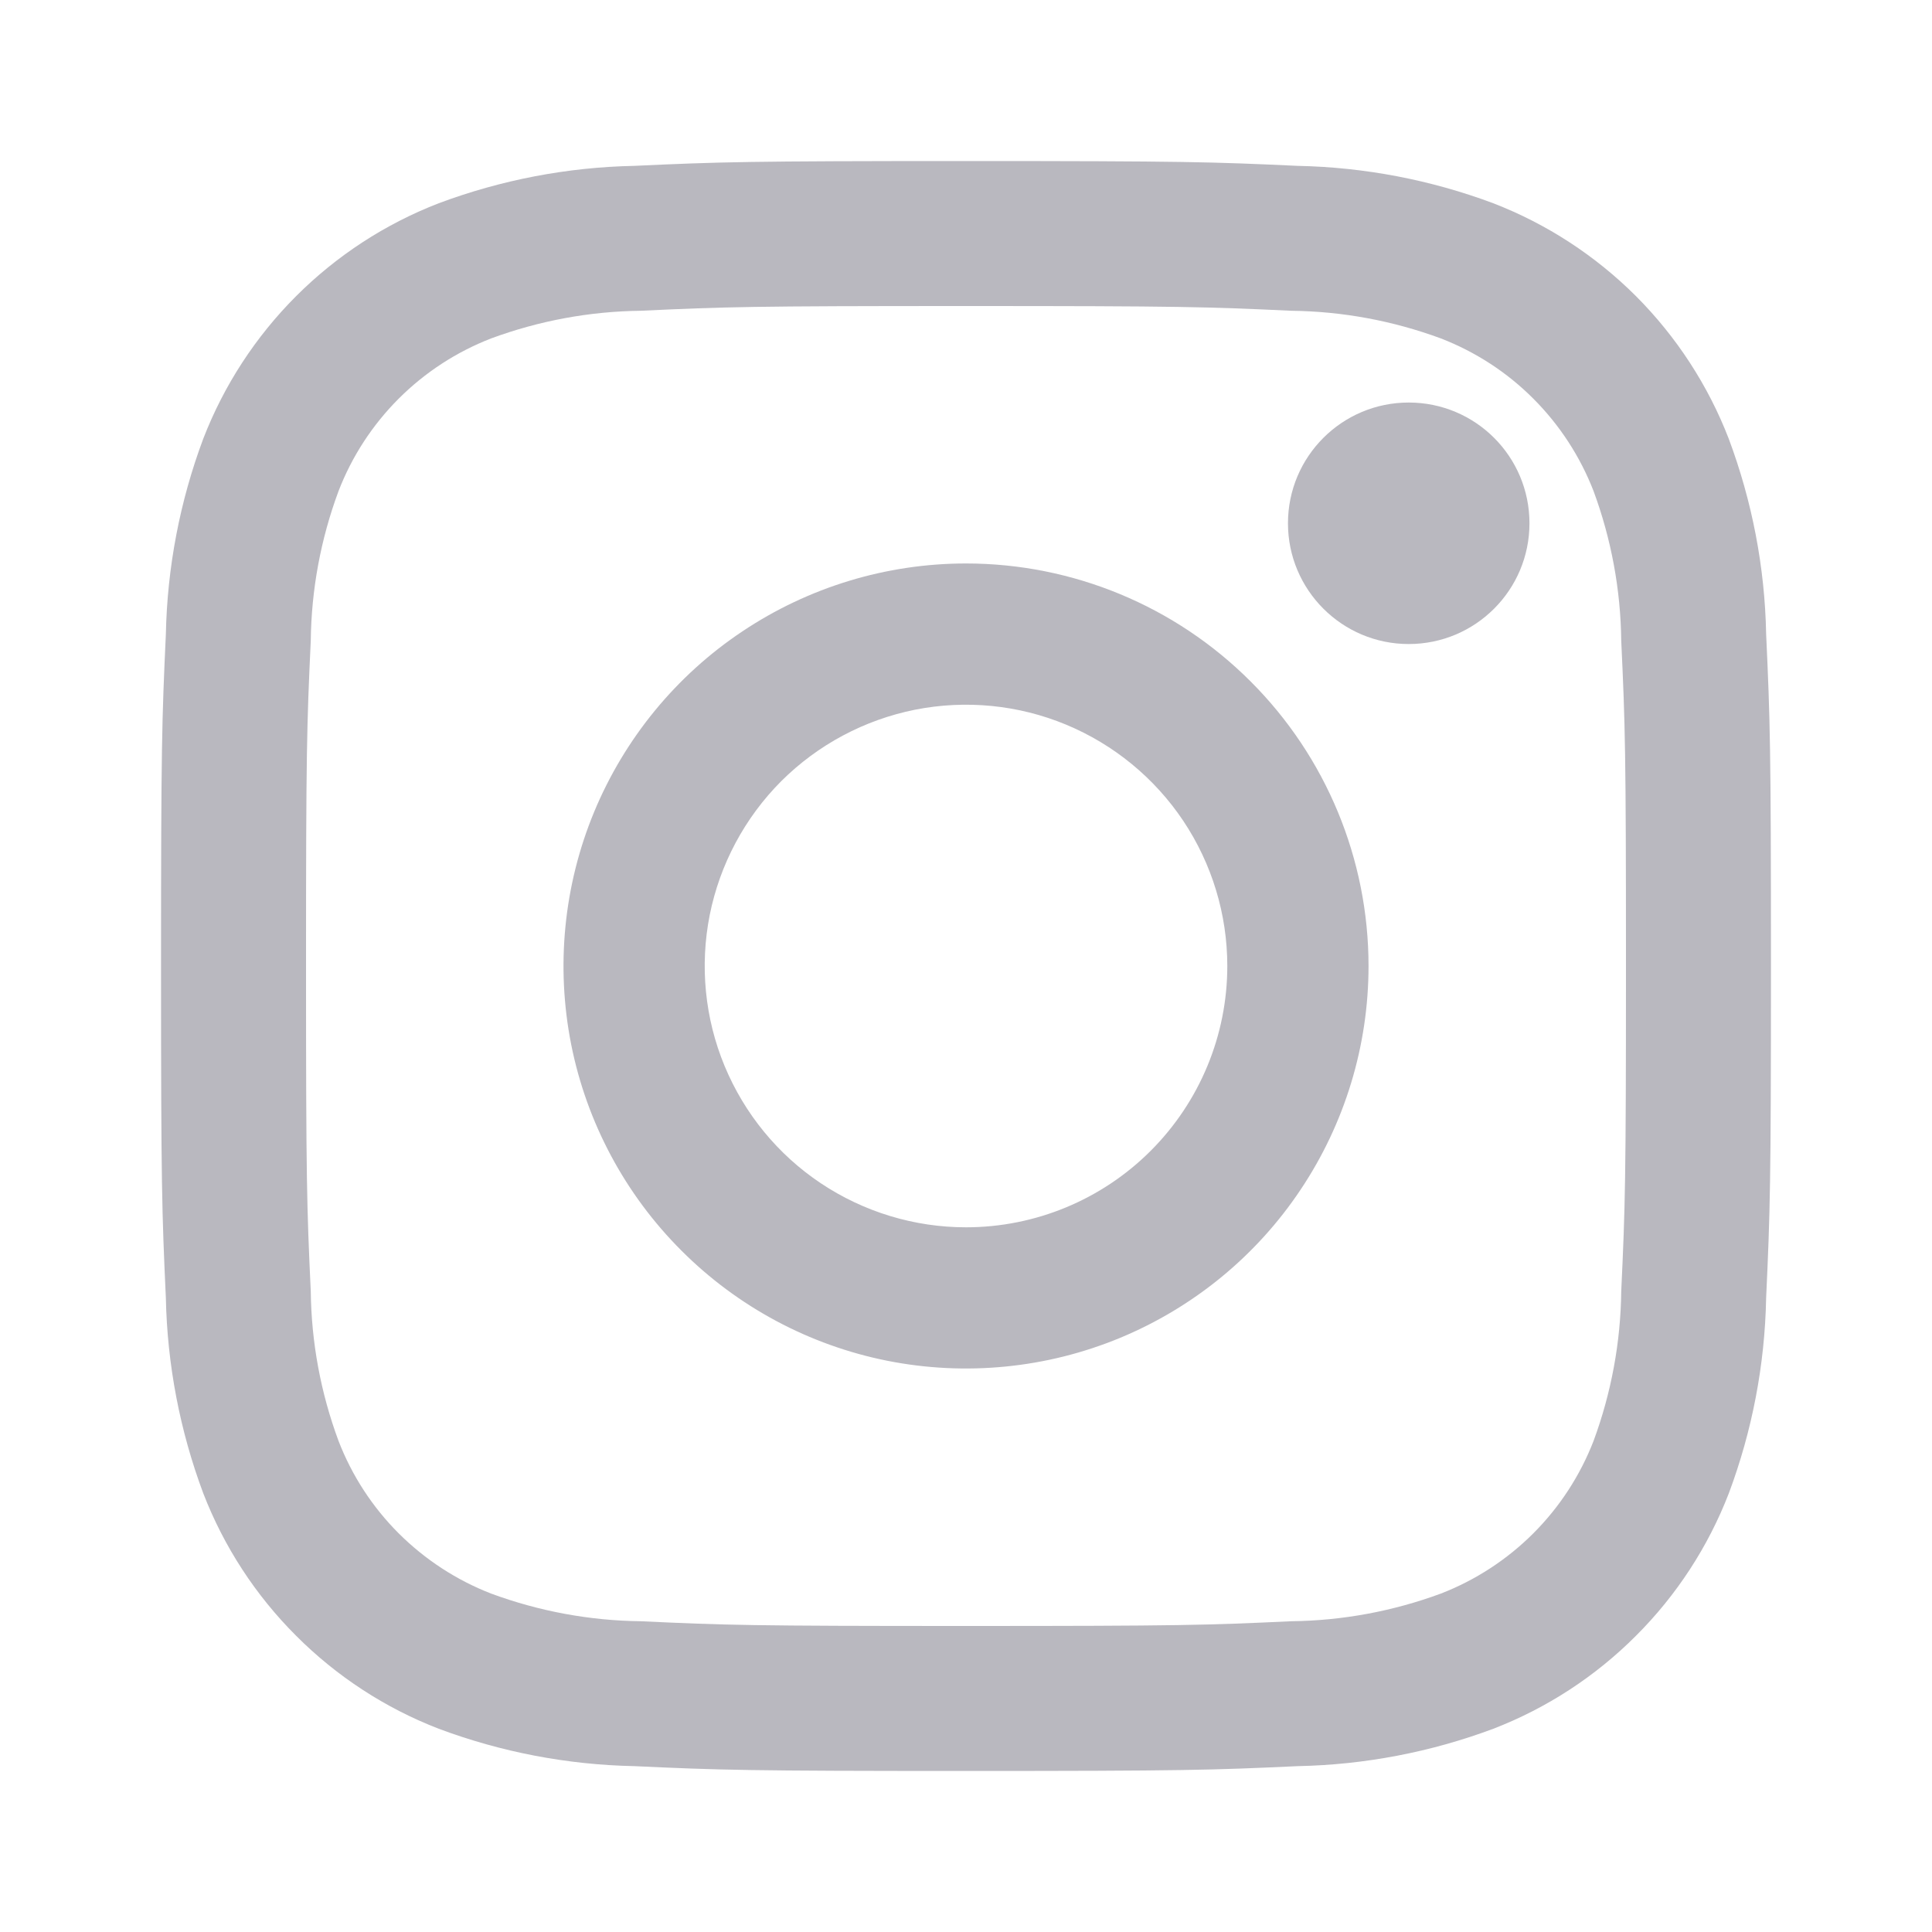
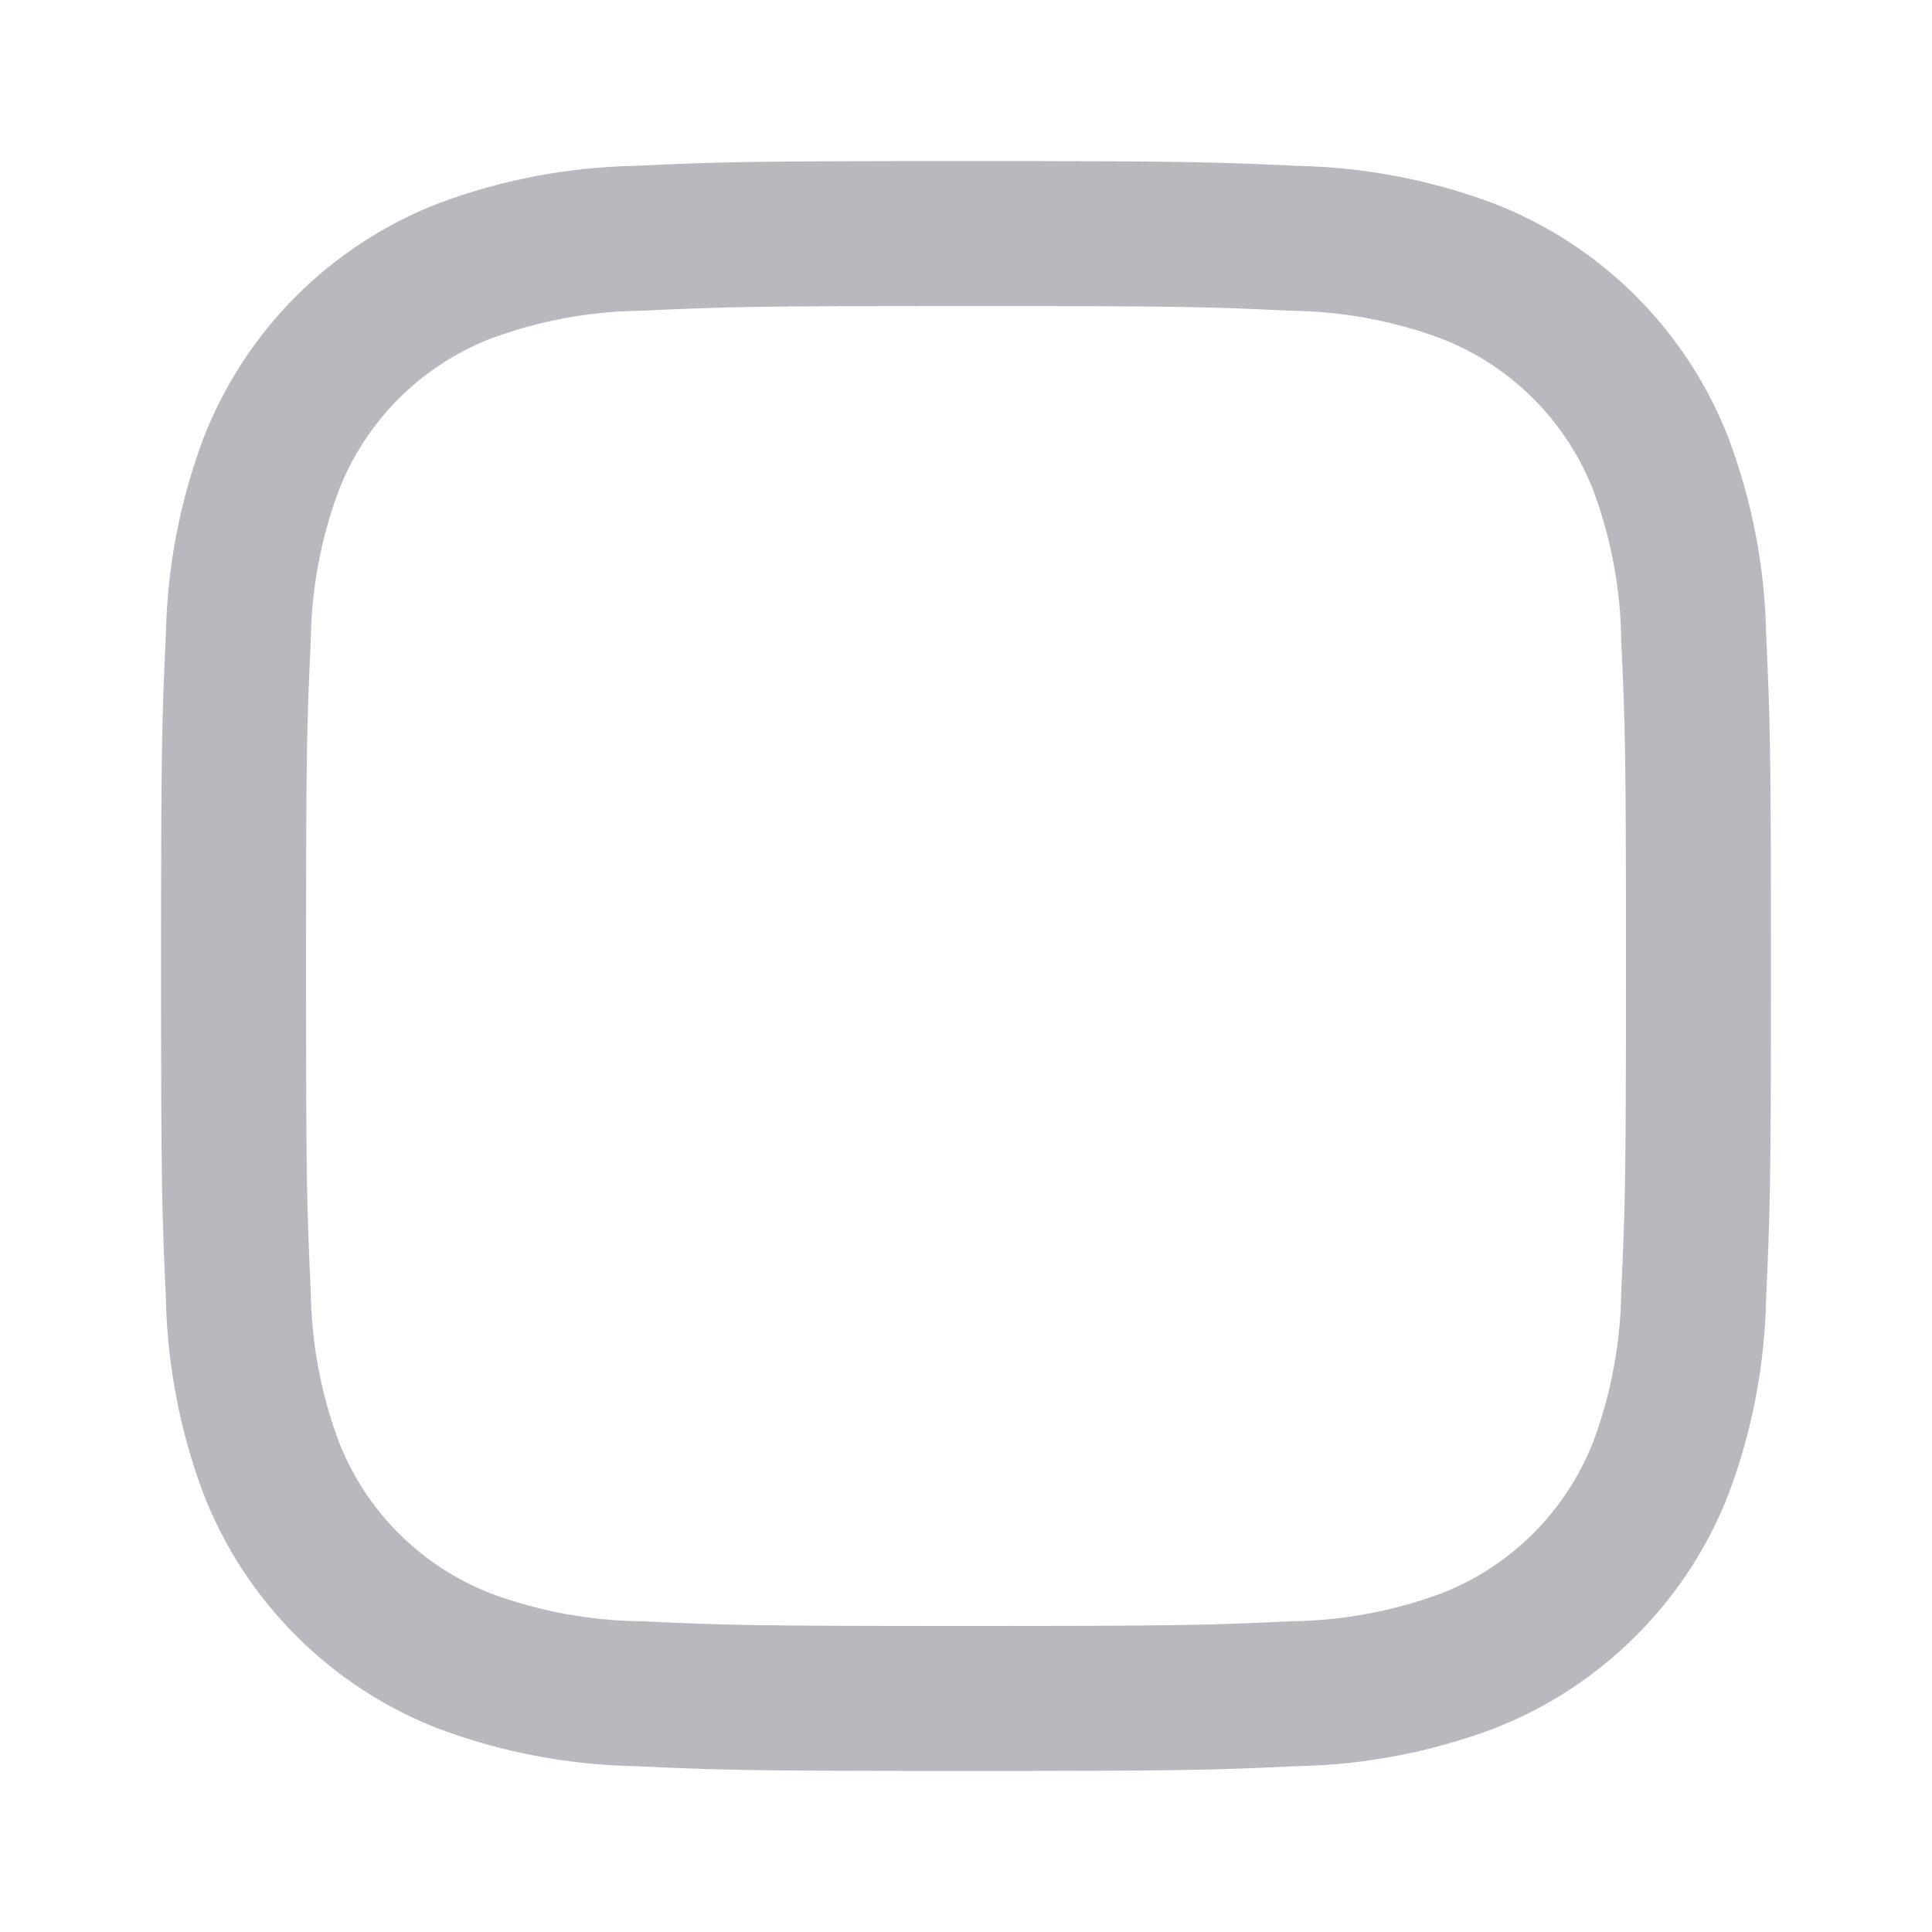
<svg xmlns="http://www.w3.org/2000/svg" width="20" height="20" viewBox="0 0 20 20" fill="none">
-   <path d="M14.583 6.667C15.274 6.667 15.833 6.107 15.833 5.417C15.833 4.726 15.274 4.167 14.583 4.167C13.893 4.167 13.333 4.726 13.333 5.417C13.333 6.107 13.893 6.667 14.583 6.667Z" fill="#B9B8BF" />
-   <path d="M10 5.833C9.176 5.833 8.37 6.078 7.685 6.536C7 6.993 6.466 7.644 6.15 8.406C5.835 9.167 5.753 10.005 5.913 10.813C6.074 11.621 6.471 12.364 7.054 12.946C7.636 13.529 8.379 13.926 9.187 14.087C9.995 14.247 10.833 14.165 11.594 13.85C12.356 13.534 13.007 13 13.464 12.315C13.922 11.63 14.167 10.824 14.167 10C14.167 8.895 13.728 7.835 12.946 7.054C12.165 6.272 11.105 5.833 10 5.833ZM10 12.705C9.465 12.705 8.942 12.546 8.497 12.249C8.052 11.952 7.706 11.529 7.501 11.035C7.296 10.541 7.243 9.997 7.347 9.472C7.452 8.948 7.709 8.466 8.087 8.087C8.466 7.709 8.948 7.452 9.472 7.347C9.997 7.243 10.541 7.296 11.035 7.501C11.529 7.706 11.952 8.053 12.249 8.497C12.546 8.942 12.705 9.465 12.705 10C12.705 10.717 12.42 11.405 11.912 11.913C11.405 12.42 10.717 12.705 10 12.705Z" fill="#B9B8BF" />
  <path d="M10 3.168C12.225 3.168 12.489 3.176 13.367 3.217C13.896 3.223 14.419 3.32 14.915 3.503C15.274 3.642 15.601 3.854 15.873 4.127C16.145 4.399 16.358 4.726 16.497 5.085C16.68 5.581 16.777 6.104 16.783 6.633C16.824 7.511 16.832 7.775 16.832 10.001C16.832 12.226 16.824 12.489 16.783 13.367C16.777 13.896 16.68 14.419 16.497 14.915C16.358 15.274 16.145 15.601 15.873 15.873C15.601 16.145 15.274 16.358 14.915 16.497C14.419 16.68 13.896 16.777 13.367 16.783C12.489 16.824 12.225 16.832 10 16.832C7.775 16.832 7.511 16.824 6.633 16.783C6.104 16.777 5.581 16.68 5.085 16.497C4.726 16.358 4.4 16.145 4.127 15.873C3.855 15.601 3.642 15.274 3.504 14.915C3.32 14.419 3.223 13.896 3.217 13.367C3.176 12.489 3.168 12.225 3.168 10C3.168 7.775 3.176 7.511 3.217 6.633C3.223 6.104 3.32 5.581 3.504 5.085C3.642 4.726 3.855 4.399 4.127 4.127C4.4 3.854 4.726 3.642 5.085 3.503C5.581 3.32 6.104 3.223 6.633 3.217C7.511 3.176 7.775 3.168 10 3.168M10 1.667C7.737 1.667 7.453 1.676 6.564 1.717C5.873 1.731 5.189 1.862 4.542 2.104C3.988 2.318 3.485 2.646 3.066 3.065C2.646 3.485 2.318 3.988 2.104 4.542C1.862 5.189 1.731 5.873 1.717 6.565C1.676 7.453 1.667 7.736 1.667 10C1.667 12.264 1.676 12.547 1.717 13.436C1.731 14.127 1.862 14.811 2.104 15.458C2.318 16.012 2.646 16.515 3.066 16.934C3.485 17.354 3.988 17.682 4.542 17.896C5.189 18.138 5.873 18.269 6.565 18.283C7.454 18.324 7.737 18.333 10 18.333C12.263 18.333 12.547 18.324 13.436 18.283C14.128 18.269 14.812 18.138 15.459 17.896C16.013 17.682 16.516 17.354 16.935 16.934C17.355 16.515 17.683 16.012 17.897 15.458C18.139 14.811 18.27 14.127 18.283 13.435C18.324 12.546 18.333 12.264 18.333 10C18.333 7.736 18.324 7.453 18.283 6.564C18.27 5.873 18.138 5.189 17.896 4.542C17.682 3.988 17.354 3.485 16.935 3.065C16.515 2.646 16.012 2.318 15.458 2.104C14.811 1.862 14.127 1.731 13.435 1.717C12.547 1.676 12.264 1.667 10 1.667Z" fill="#B9B8BF" />
</svg>